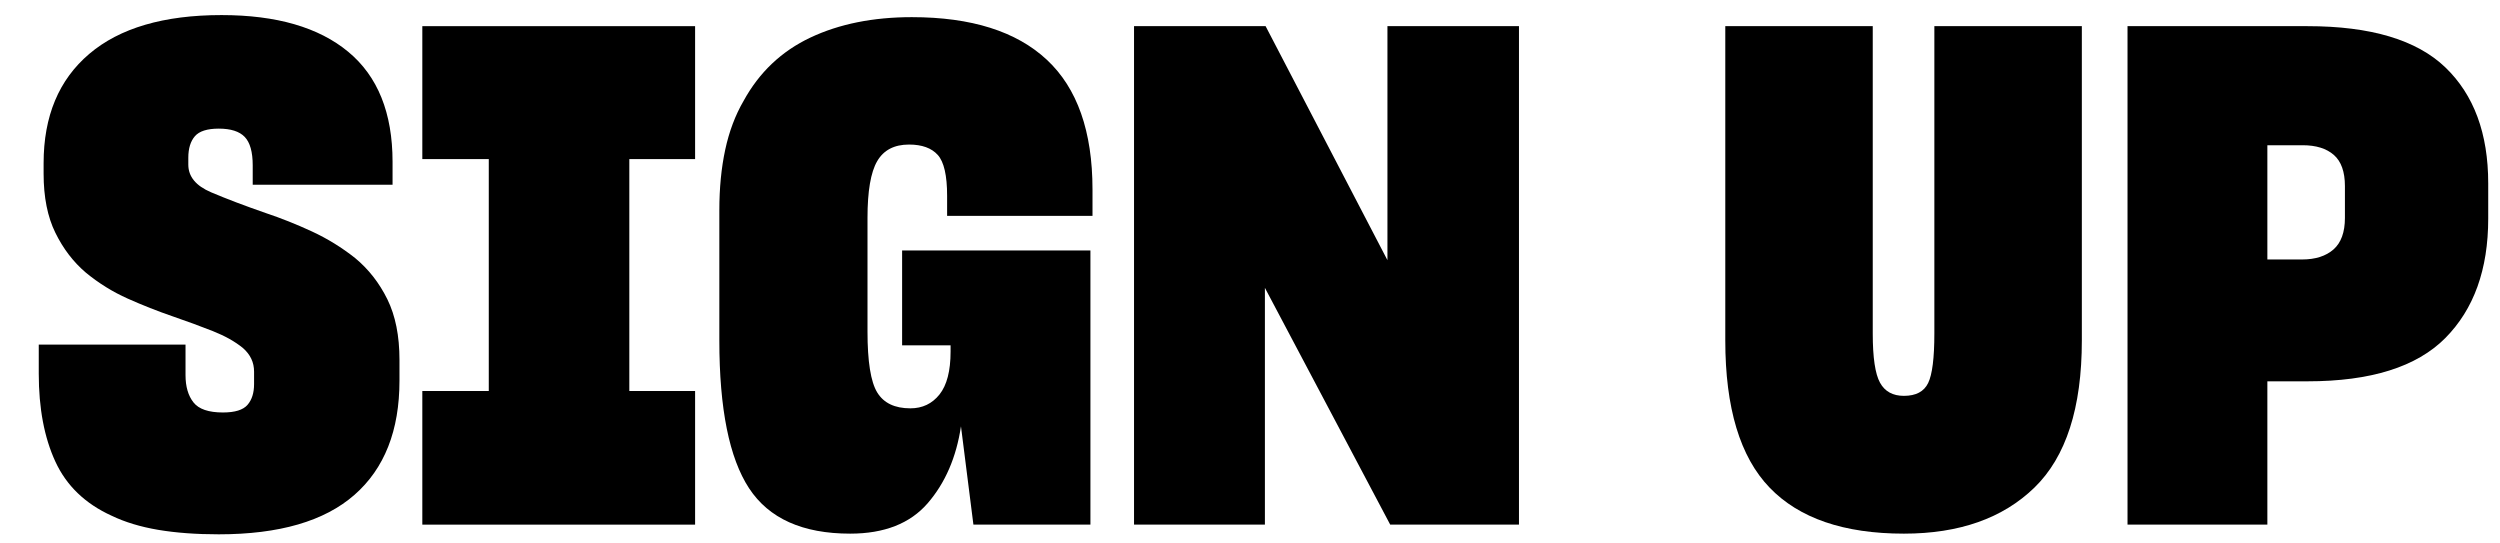
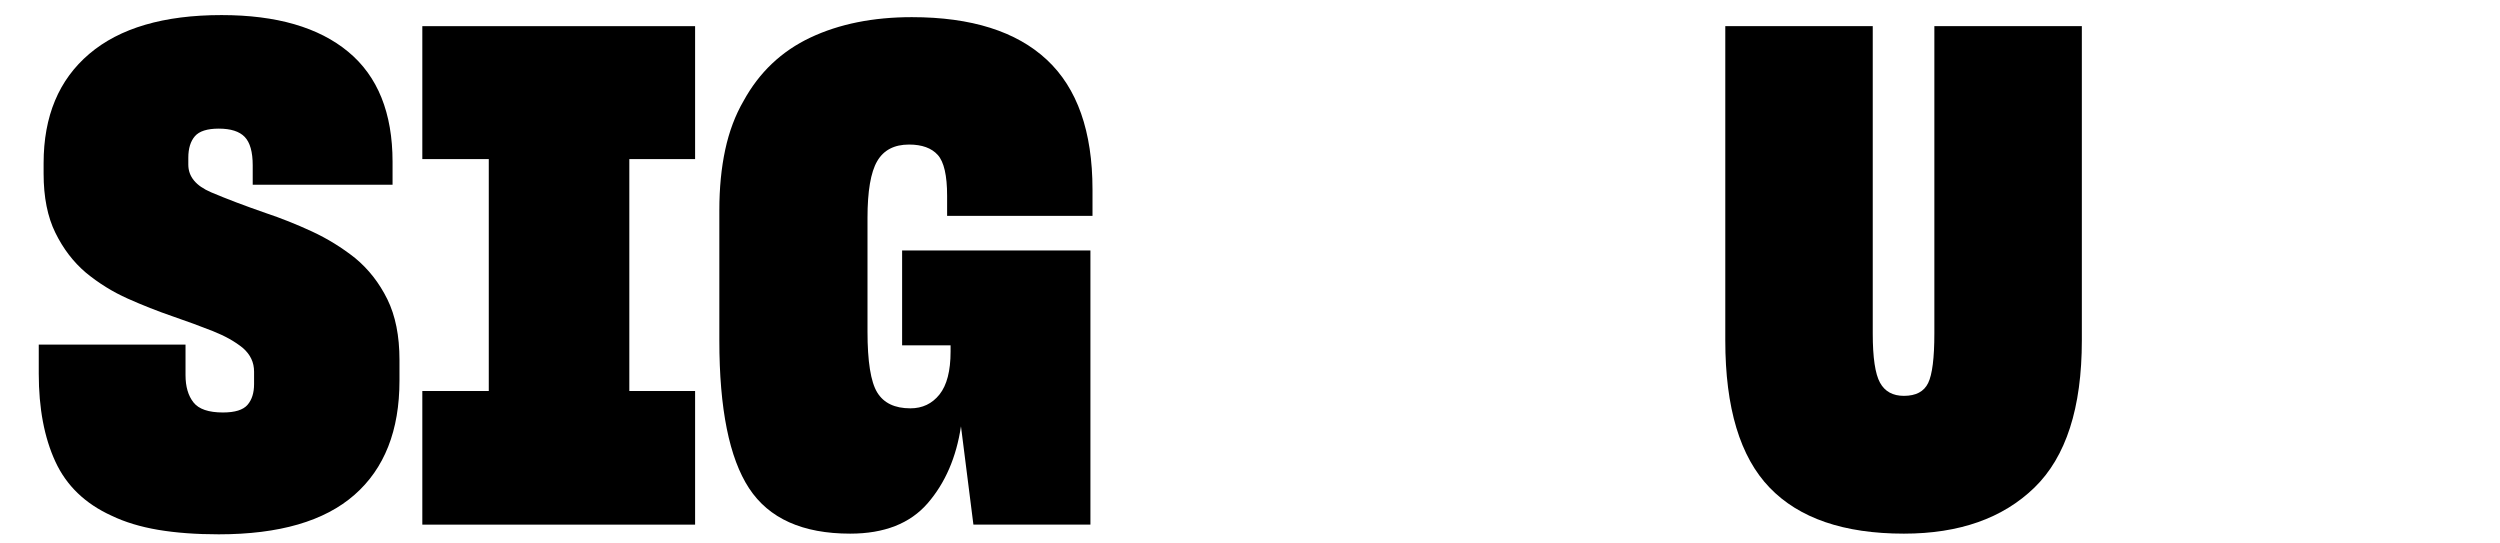
<svg xmlns="http://www.w3.org/2000/svg" width="129px" height="28px" viewBox="0 0 129 28" version="1.1">
  <title>sign up</title>
  <g id="sign-up" stroke="none" stroke-width="1" fill="none" fill-rule="evenodd">
    <path d="M8.163,27.34 C7.245,27.184 6.442,26.941 5.751,26.607 C4.394,25.988 3.429,25.059 2.858,23.821 C2.286,22.583 2,21.069 2,19.283 L2,17.783 L9.573,17.783 L9.573,19.355 C9.573,19.951 9.711,20.42 9.985,20.766 C10.258,21.112 10.765,21.284 11.503,21.284 C12.122,21.284 12.545,21.153 12.771,20.891 C12.998,20.63 13.11,20.272 13.11,19.819 L13.11,19.176 C13.11,18.939 13.063,18.718 12.968,18.516 C12.872,18.313 12.729,18.128 12.539,17.961 C12.134,17.628 11.616,17.337 10.985,17.086 C10.353,16.836 9.657,16.581 8.895,16.318 C8.133,16.056 7.365,15.753 6.591,15.408 C5.816,15.062 5.096,14.616 4.43,14.068 C3.786,13.52 3.262,12.836 2.858,12.013 C2.453,11.191 2.25,10.173 2.25,8.959 L2.25,8.423 C2.25,5.993 3.036,4.113 4.609,2.778 C6.18,1.445 8.454,0.778 11.431,0.778 C14.265,0.778 16.444,1.409 17.968,2.672 C19.493,3.934 20.256,5.827 20.256,8.352 L20.256,9.531 L13.04,9.531 L13.04,8.53 C13.04,7.84 12.902,7.351 12.628,7.065 C12.354,6.78 11.907,6.637 11.289,6.637 C10.693,6.637 10.282,6.768 10.056,7.029 C9.83,7.292 9.717,7.661 9.717,8.138 L9.717,8.495 C9.717,9.114 10.11,9.59 10.896,9.924 C11.681,10.257 12.622,10.615 13.718,10.995 C14.503,11.257 15.295,11.573 16.093,11.942 C16.891,12.311 17.636,12.77 18.326,13.317 C19.017,13.889 19.571,14.598 19.988,15.443 C20.404,16.289 20.613,17.331 20.613,18.569 L20.613,19.641 C20.613,22.213 19.839,24.178 18.29,25.535 C16.742,26.893 14.408,27.571 11.289,27.571 C10.121,27.571 9.079,27.494 8.163,27.34" id="Fill-1" fill="#000000" />
    <polygon id="Fill-4" fill="#000000" points="21.792 27.071 21.792 20.176 25.221 20.176 25.221 8.209 21.792 8.209 21.792 1.35 35.867 1.35 35.867 8.209 32.473 8.209 32.473 20.176 35.867 20.176 35.867 27.071" />
    <path d="M49.586,21.998 C49.347,23.594 48.775,24.916 47.871,25.964 C46.965,27.012 45.631,27.536 43.869,27.536 C41.416,27.536 39.678,26.756 38.653,25.196 C37.63,23.636 37.118,21.094 37.118,17.569 L37.118,10.852 C37.118,9.71 37.219,8.667 37.421,7.726 C37.623,6.786 37.939,5.946 38.368,5.208 C39.177,3.732 40.327,2.642 41.816,1.939 C43.304,1.237 45.048,0.885 47.049,0.885 C50.121,0.885 52.443,1.618 54.015,3.082 C55.587,4.547 56.373,6.78 56.373,9.781 L56.373,11.138 L48.871,11.138 L48.871,10.102 C48.871,9.054 48.71,8.352 48.389,7.995 C48.067,7.638 47.573,7.459 46.906,7.459 C46.143,7.459 45.596,7.744 45.263,8.316 C44.929,8.887 44.763,9.864 44.763,11.245 L44.763,17.105 C44.763,18.652 44.929,19.7 45.263,20.248 C45.596,20.796 46.167,21.07 46.977,21.07 C47.596,21.07 48.097,20.832 48.478,20.355 C48.858,19.879 49.05,19.141 49.05,18.141 L49.05,17.819 L46.549,17.819 L46.549,12.924 L56.266,12.924 L56.266,27.071 L50.228,27.071 L49.586,21.998 Z" id="Fill-6" fill="#000000" />
-     <polygon id="Fill-8" fill="#000000" points="65.269 14.853 65.269 27.071 58.516 27.071 58.516 1.35 65.305 1.35 71.592 13.425 71.592 1.35 78.379 1.35 78.379 27.071 71.735 27.071" />
    <path d="M91.311,25.16 C89.786,23.576 89.025,21.046 89.025,17.569 L89.025,1.349 L96.634,1.349 L96.634,17.211 C96.634,18.45 96.759,19.296 97.009,19.748 C97.258,20.201 97.67,20.426 98.242,20.426 C98.861,20.426 99.278,20.206 99.492,19.765 C99.706,19.325 99.813,18.474 99.813,17.211 L99.813,1.349 L107.423,1.349 L107.423,17.569 C107.423,21.046 106.607,23.576 104.976,25.16 C103.345,26.744 101.1,27.536 98.242,27.536 C95.145,27.536 92.835,26.744 91.311,25.16" id="Fill-10" fill="#000000" />
-     <path d="M116.996,7.494 L116.996,13.389 L118.783,13.389 C119.474,13.389 120.015,13.216 120.409,12.871 C120.801,12.525 120.998,11.983 120.998,11.245 L120.998,9.602 C120.998,8.864 120.807,8.328 120.426,7.994 C120.044,7.661 119.509,7.494 118.819,7.494 L116.996,7.494 Z M116.996,19.676 L116.996,27.071 L109.78,27.071 L109.78,1.35 L119.068,1.35 C122.331,1.35 124.7,2.058 126.178,3.475 C127.654,4.892 128.392,6.887 128.392,9.459 L128.392,11.281 C128.392,13.901 127.654,15.955 126.178,17.443 C124.7,18.932 122.331,19.676 119.068,19.676 L116.996,19.676 Z" id="Fill-12" fill="#000000" />
  </g>
</svg>